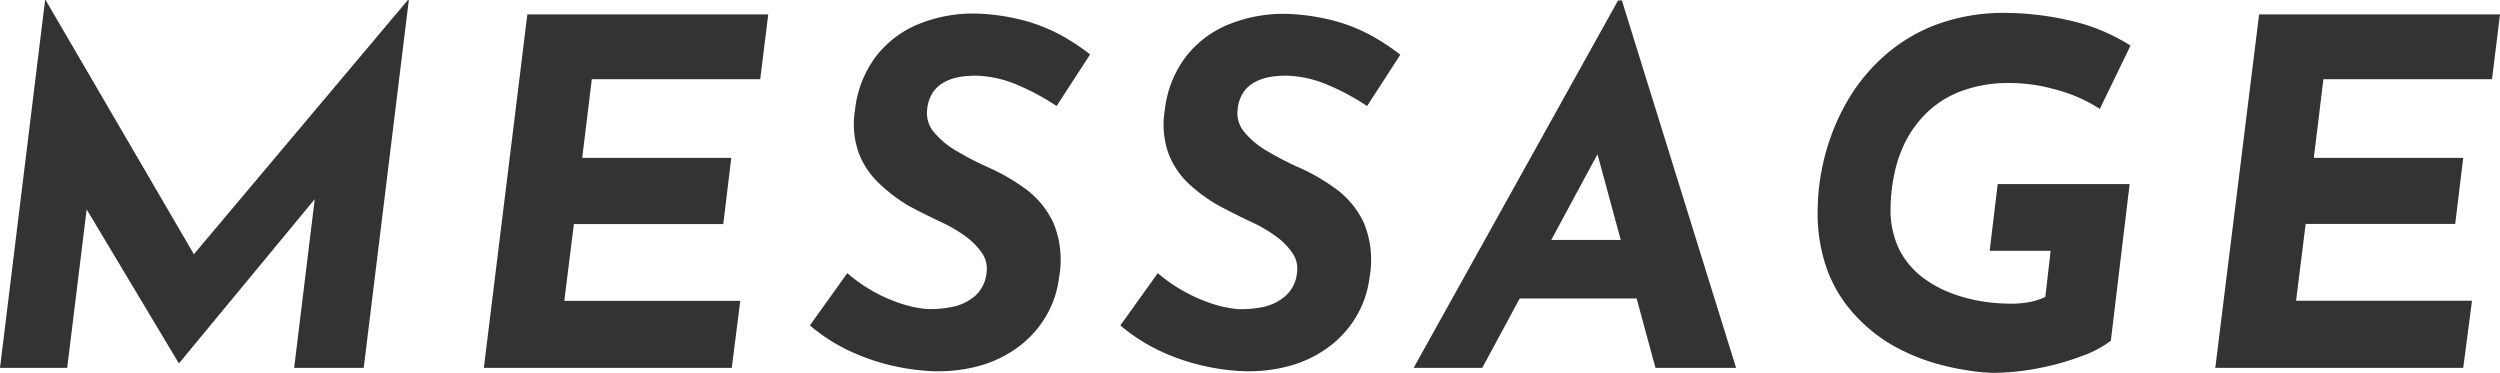
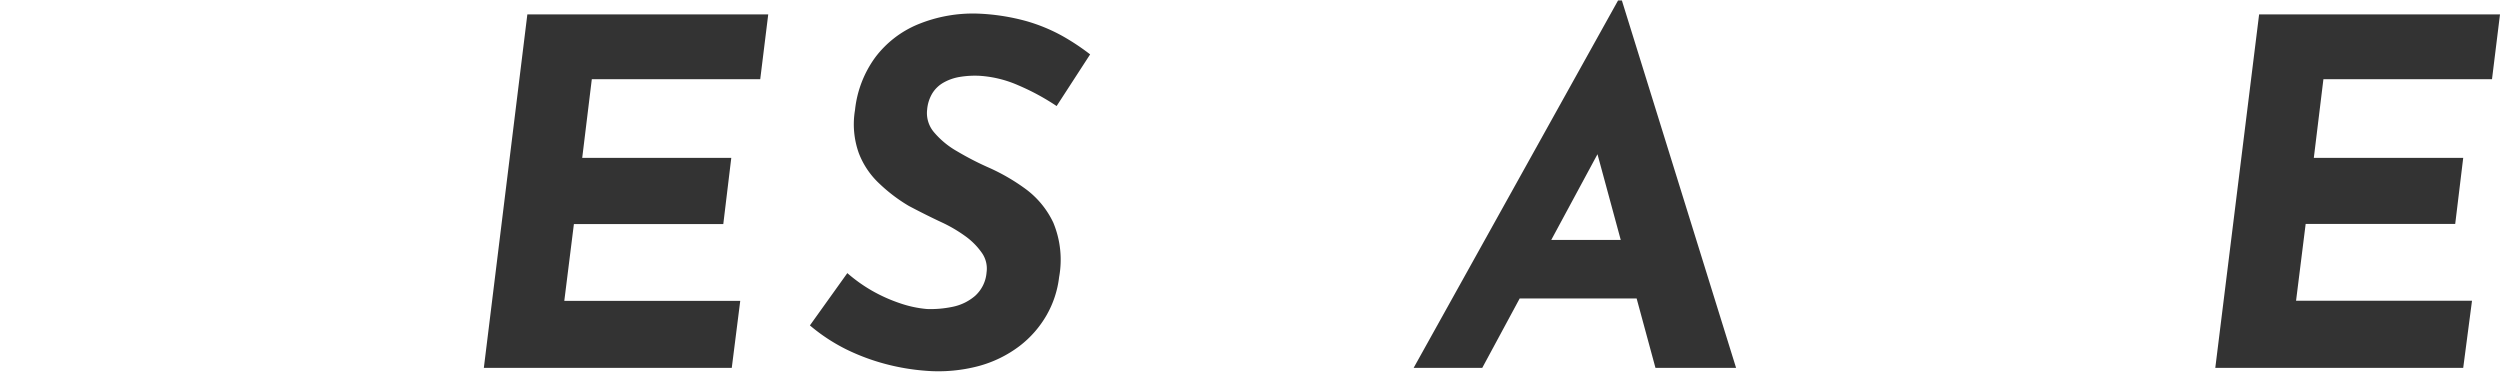
<svg xmlns="http://www.w3.org/2000/svg" id="レイヤー_1" data-name="レイヤー 1" viewBox="0 0 312.6 46.62">
  <defs>
    <style>.cls-1{fill:#333;}</style>
  </defs>
-   <path class="cls-1" d="M8.4,46H0L5.64,0H5.7L26,34.8,22.38,34,51,0h.12L45.48,46h-8.7L40,19.62v4.5L22.44,45.36h-.12L9.6,24.12l2-4.14Z" />
  <path class="cls-1" d="M65.94,1.8H96.06l-1,8.1H74l-1.2,9.84H91.44l-1,8.28H71.76l-1.2,9.6h22L91.5,46h-31Z" />
  <path class="cls-1" d="M132.12,13.26a29,29,0,0,0-4.83-2.61,14.22,14.22,0,0,0-4.77-1.17,11.64,11.64,0,0,0-2.58.15,6.14,6.14,0,0,0-2,.72,3.88,3.88,0,0,0-1.38,1.35,4.72,4.72,0,0,0-.63,2,3.69,3.69,0,0,0,.87,2.85,10.62,10.62,0,0,0,2.88,2.37,37,37,0,0,0,3.87,2,24.91,24.91,0,0,1,4.68,2.7,11.12,11.12,0,0,1,3.48,4.23,12.11,12.11,0,0,1,.72,6.81,12.51,12.51,0,0,1-1.56,4.74,13,13,0,0,1-3.39,3.87,14.83,14.83,0,0,1-5.07,2.49,19.61,19.61,0,0,1-6.66.6,27.63,27.63,0,0,1-5-.84,26.57,26.57,0,0,1-4.92-1.83,22.55,22.55,0,0,1-4.56-3l4.68-6.54A19.22,19.22,0,0,0,109,36.33a19.84,19.84,0,0,0,3.54,1.59,14.11,14.11,0,0,0,3.36.72,13.32,13.32,0,0,0,3.18-.27A6.18,6.18,0,0,0,121.92,37a4.4,4.4,0,0,0,1.44-2.94,3.41,3.41,0,0,0-.6-2.46,8.71,8.71,0,0,0-2.1-2.1,17.9,17.9,0,0,0-3-1.74q-1.92-.9-4-2A20.07,20.07,0,0,1,110,23a10.16,10.16,0,0,1-2.61-3.84,10.71,10.71,0,0,1-.48-5.4,13.57,13.57,0,0,1,2.52-6.57,12.8,12.8,0,0,1,5.34-4.14,18.08,18.08,0,0,1,7.44-1.35,26.57,26.57,0,0,1,6.09.93,21.46,21.46,0,0,1,4.47,1.83,28.56,28.56,0,0,1,3.54,2.34Z" />
-   <path class="cls-1" d="M170.94,13.26a29,29,0,0,0-4.83-2.61,14.22,14.22,0,0,0-4.77-1.17,11.64,11.64,0,0,0-2.58.15,6.14,6.14,0,0,0-2,.72,3.88,3.88,0,0,0-1.38,1.35,4.72,4.72,0,0,0-.63,2,3.69,3.69,0,0,0,.87,2.85,10.62,10.62,0,0,0,2.88,2.37,37,37,0,0,0,3.87,2,24.91,24.91,0,0,1,4.68,2.7,11.12,11.12,0,0,1,3.48,4.23,12.11,12.11,0,0,1,.72,6.81,12.51,12.51,0,0,1-1.56,4.74,13,13,0,0,1-3.39,3.87,14.83,14.83,0,0,1-5.07,2.49,19.61,19.61,0,0,1-6.66.6,27.63,27.63,0,0,1-5-.84,26.57,26.57,0,0,1-4.92-1.83,22.55,22.55,0,0,1-4.56-3l4.68-6.54a19.22,19.22,0,0,0,3.12,2.19,19.84,19.84,0,0,0,3.54,1.59,14.11,14.11,0,0,0,3.36.72,13.32,13.32,0,0,0,3.18-.27A6.18,6.18,0,0,0,160.74,37a4.4,4.4,0,0,0,1.44-2.94,3.41,3.41,0,0,0-.6-2.46,8.71,8.71,0,0,0-2.1-2.1,17.9,17.9,0,0,0-3-1.74q-1.92-.9-4-2a20.07,20.07,0,0,1-3.75-2.7,10.16,10.16,0,0,1-2.61-3.84,10.71,10.71,0,0,1-.48-5.4,13.57,13.57,0,0,1,2.52-6.57,12.8,12.8,0,0,1,5.34-4.14A18.08,18.08,0,0,1,161,1.74a26.57,26.57,0,0,1,6.09.93,21.46,21.46,0,0,1,4.47,1.83,28.56,28.56,0,0,1,3.54,2.34Z" />
  <path class="cls-1" d="M185.34,46h-8.58L202.32.06h.48L217.08,46H207l-8.76-32.28,6.84-4.32Zm7-16h13.26l2.16,7.32h-19Z" />
-   <path class="cls-1" d="M263.94,42.6a13.16,13.16,0,0,1-3.63,1.92,31.86,31.86,0,0,1-5.46,1.53,30.1,30.1,0,0,1-5.67.57,22.57,22.57,0,0,1-3.09-.3,31.38,31.38,0,0,1-4.47-1,25.38,25.38,0,0,1-5-2.16A19.53,19.53,0,0,1,232,39.45,17.06,17.06,0,0,1,228.57,34a20.72,20.72,0,0,1-1.29-7.68,27.77,27.77,0,0,1,.81-6.45,27.29,27.29,0,0,1,2.58-6.66,23,23,0,0,1,4.56-5.88A21,21,0,0,1,242,3.12a24.35,24.35,0,0,1,9.24-1.5,36.66,36.66,0,0,1,7.8,1A23.77,23.77,0,0,1,266.4,5.7l-3.84,7.92A18.84,18.84,0,0,0,257,11.19a20.85,20.85,0,0,0-5.94-.81,16.74,16.74,0,0,0-6,1.08,12.46,12.46,0,0,0-4.2,2.7,13.88,13.88,0,0,0-2.67,3.69A16.61,16.61,0,0,0,236.82,22a20.68,20.68,0,0,0-.42,4,11.16,11.16,0,0,0,1.14,5.31,10.28,10.28,0,0,0,3,3.48,14.38,14.38,0,0,0,3.81,2,19.34,19.34,0,0,0,3.75.93,21.85,21.85,0,0,0,2.73.24,13.1,13.1,0,0,0,2.7-.15,7.82,7.82,0,0,0,2.22-.69l.66-5.76h-7.62l1-8.34h16.5Z" />
  <path class="cls-1" d="M282.48,1.8H312.6l-1,8.1H290.52l-1.2,9.84H308L307,28H288.3l-1.2,9.6h22L308,46h-31Z" />
</svg>